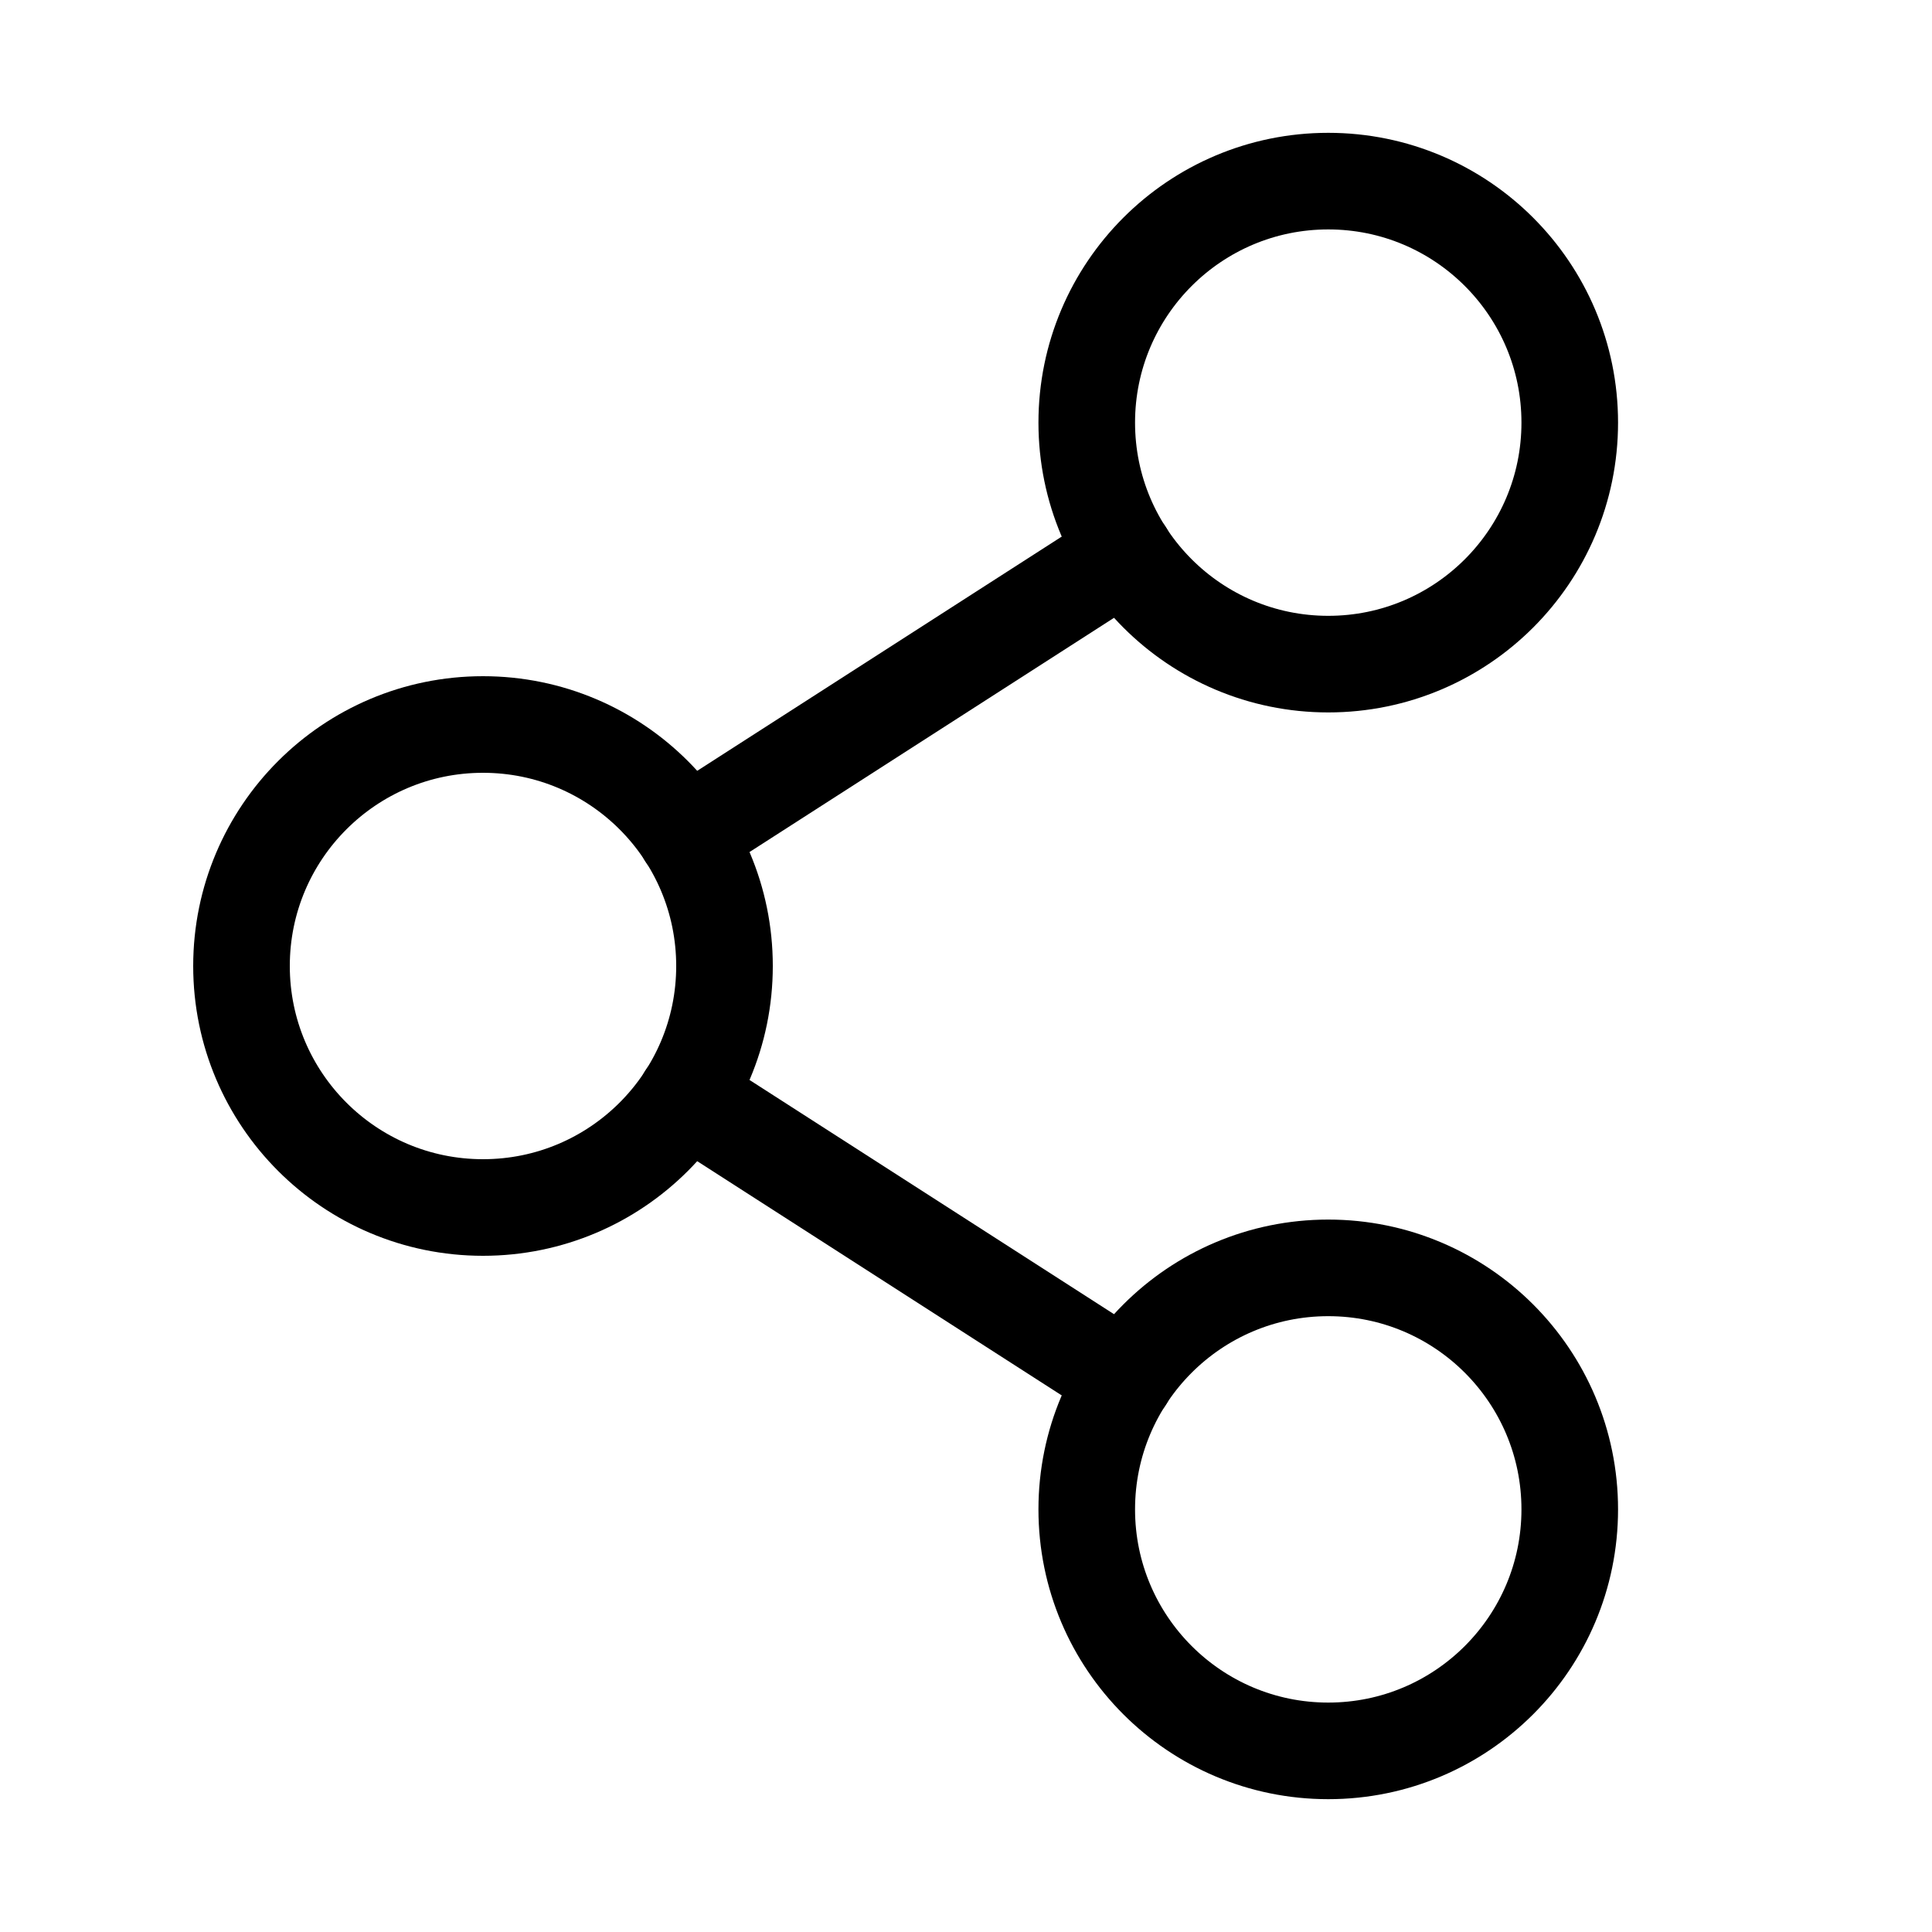
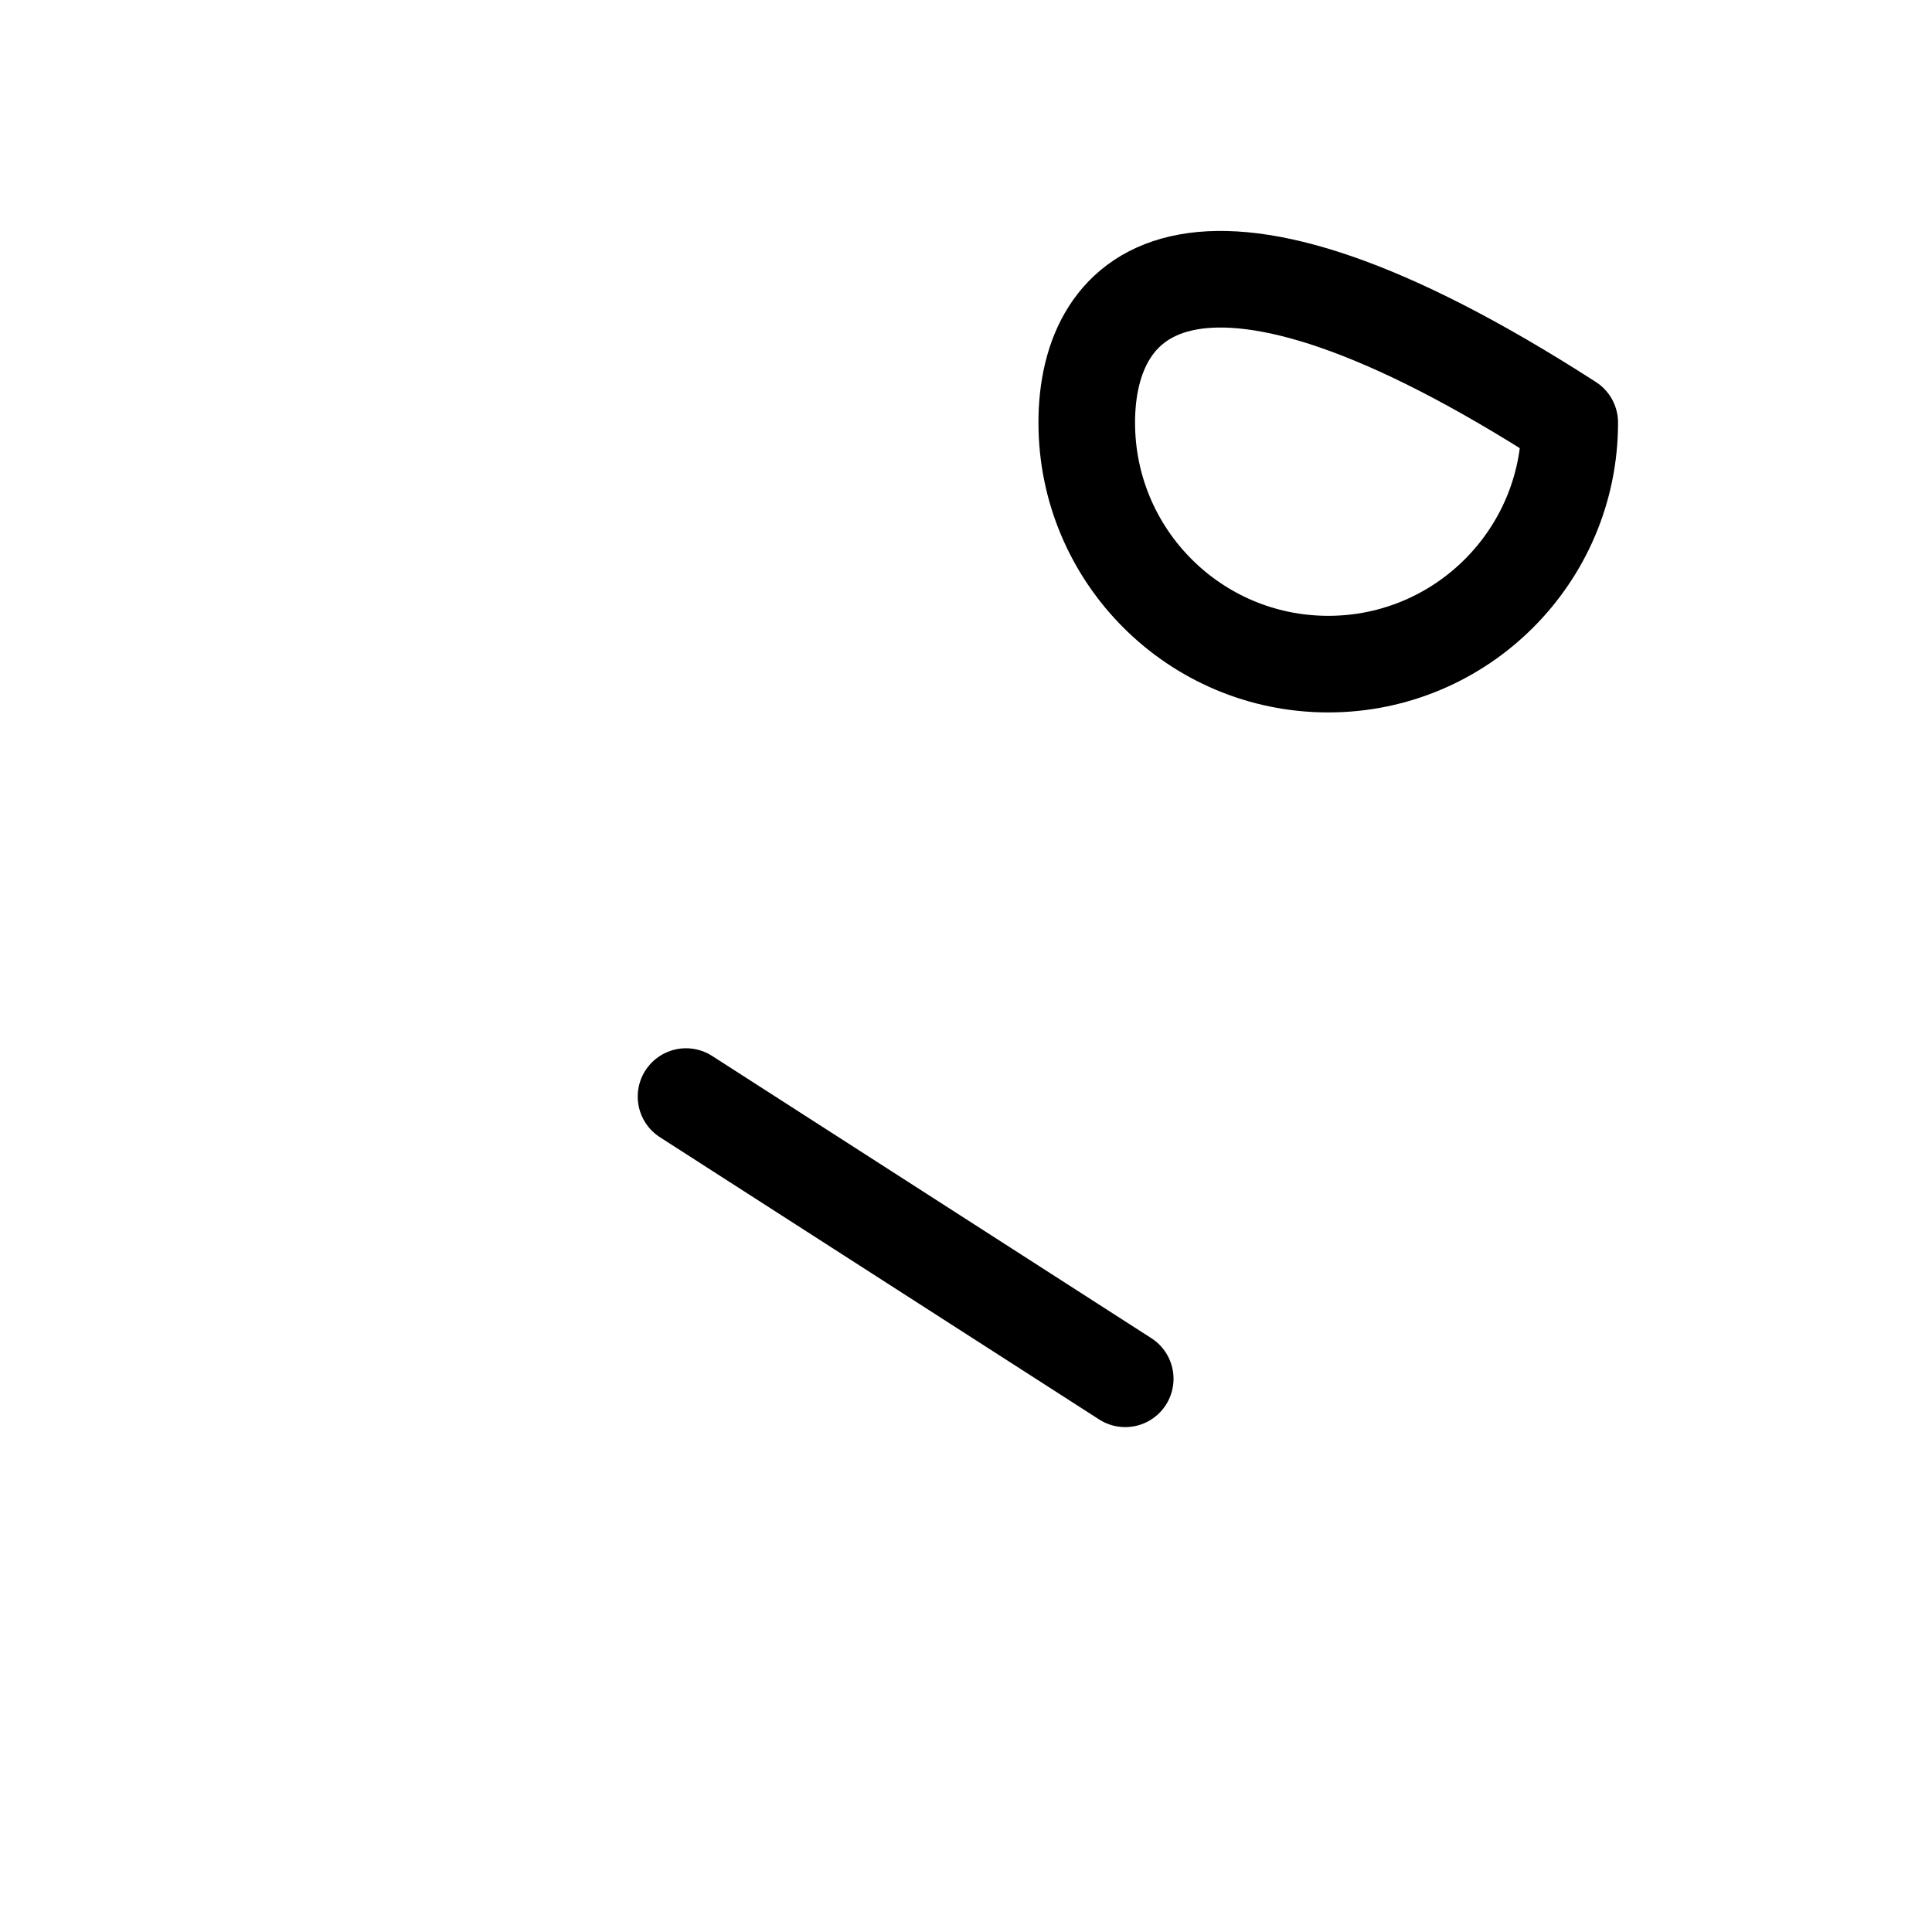
<svg xmlns="http://www.w3.org/2000/svg" width="60" height="60" viewBox="0 0 60 60" fill="none">
-   <path d="M15 37.5C19.142 37.5 22.5 34.142 22.5 30C22.5 25.858 19.142 22.5 15 22.5C10.858 22.5 7.5 25.858 7.5 30C7.5 34.142 10.858 37.5 15 37.5Z" stroke="black" stroke-width="3" stroke-linecap="round" stroke-linejoin="round" />
-   <path d="M41.25 54.375C45.392 54.375 48.75 51.017 48.75 46.875C48.75 42.733 45.392 39.375 41.25 39.375C37.108 39.375 33.75 42.733 33.75 46.875C33.75 51.017 37.108 54.375 41.25 54.375Z" stroke="black" stroke-width="3" stroke-linecap="round" stroke-linejoin="round" />
-   <path d="M41.25 20.625C45.392 20.625 48.75 17.267 48.75 13.125C48.75 8.983 45.392 5.625 41.25 5.625C37.108 5.625 33.75 8.983 33.75 13.125C33.75 17.267 37.108 20.625 41.25 20.625Z" stroke="black" stroke-width="3" stroke-linecap="round" stroke-linejoin="round" />
-   <path d="M34.945 17.18L21.305 25.945" stroke="black" stroke-width="3" stroke-linecap="round" stroke-linejoin="round" />
+   <path d="M41.25 20.625C45.392 20.625 48.75 17.267 48.75 13.125C37.108 5.625 33.75 8.983 33.75 13.125C33.75 17.267 37.108 20.625 41.25 20.625Z" stroke="black" stroke-width="3" stroke-linecap="round" stroke-linejoin="round" />
  <path d="M21.305 34.055L34.945 42.82" stroke="black" stroke-width="3" stroke-linecap="round" stroke-linejoin="round" />
</svg>